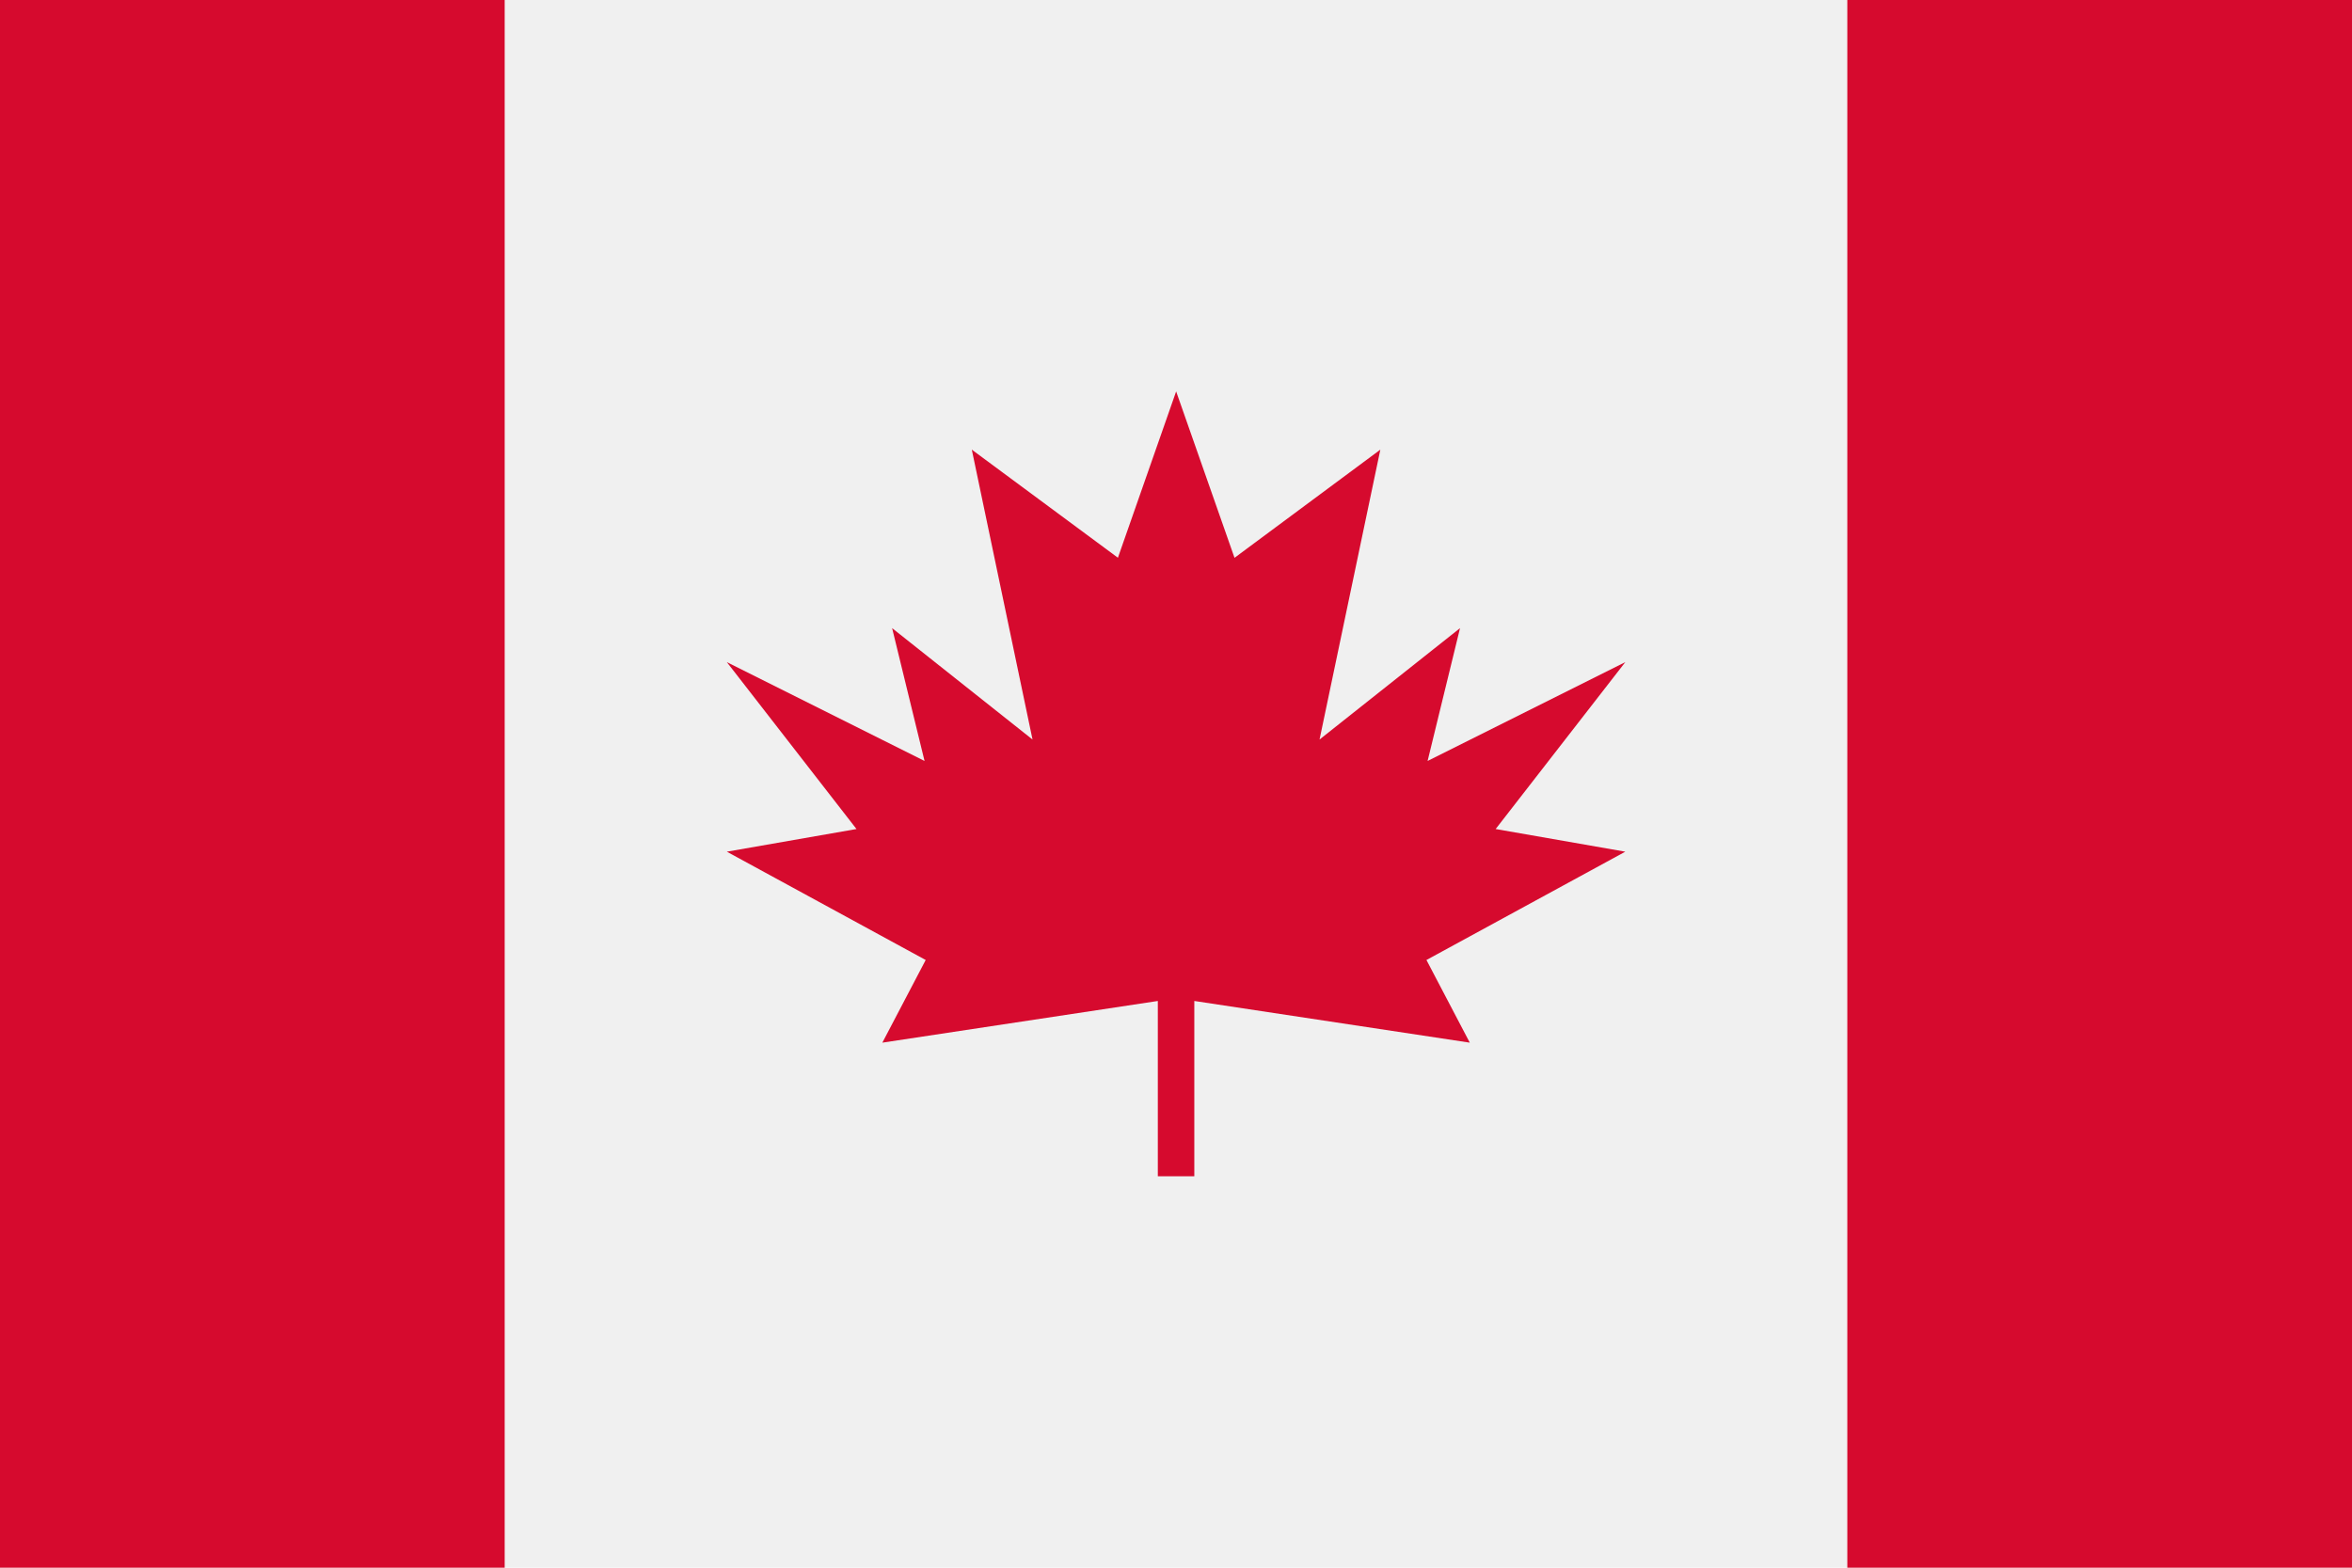
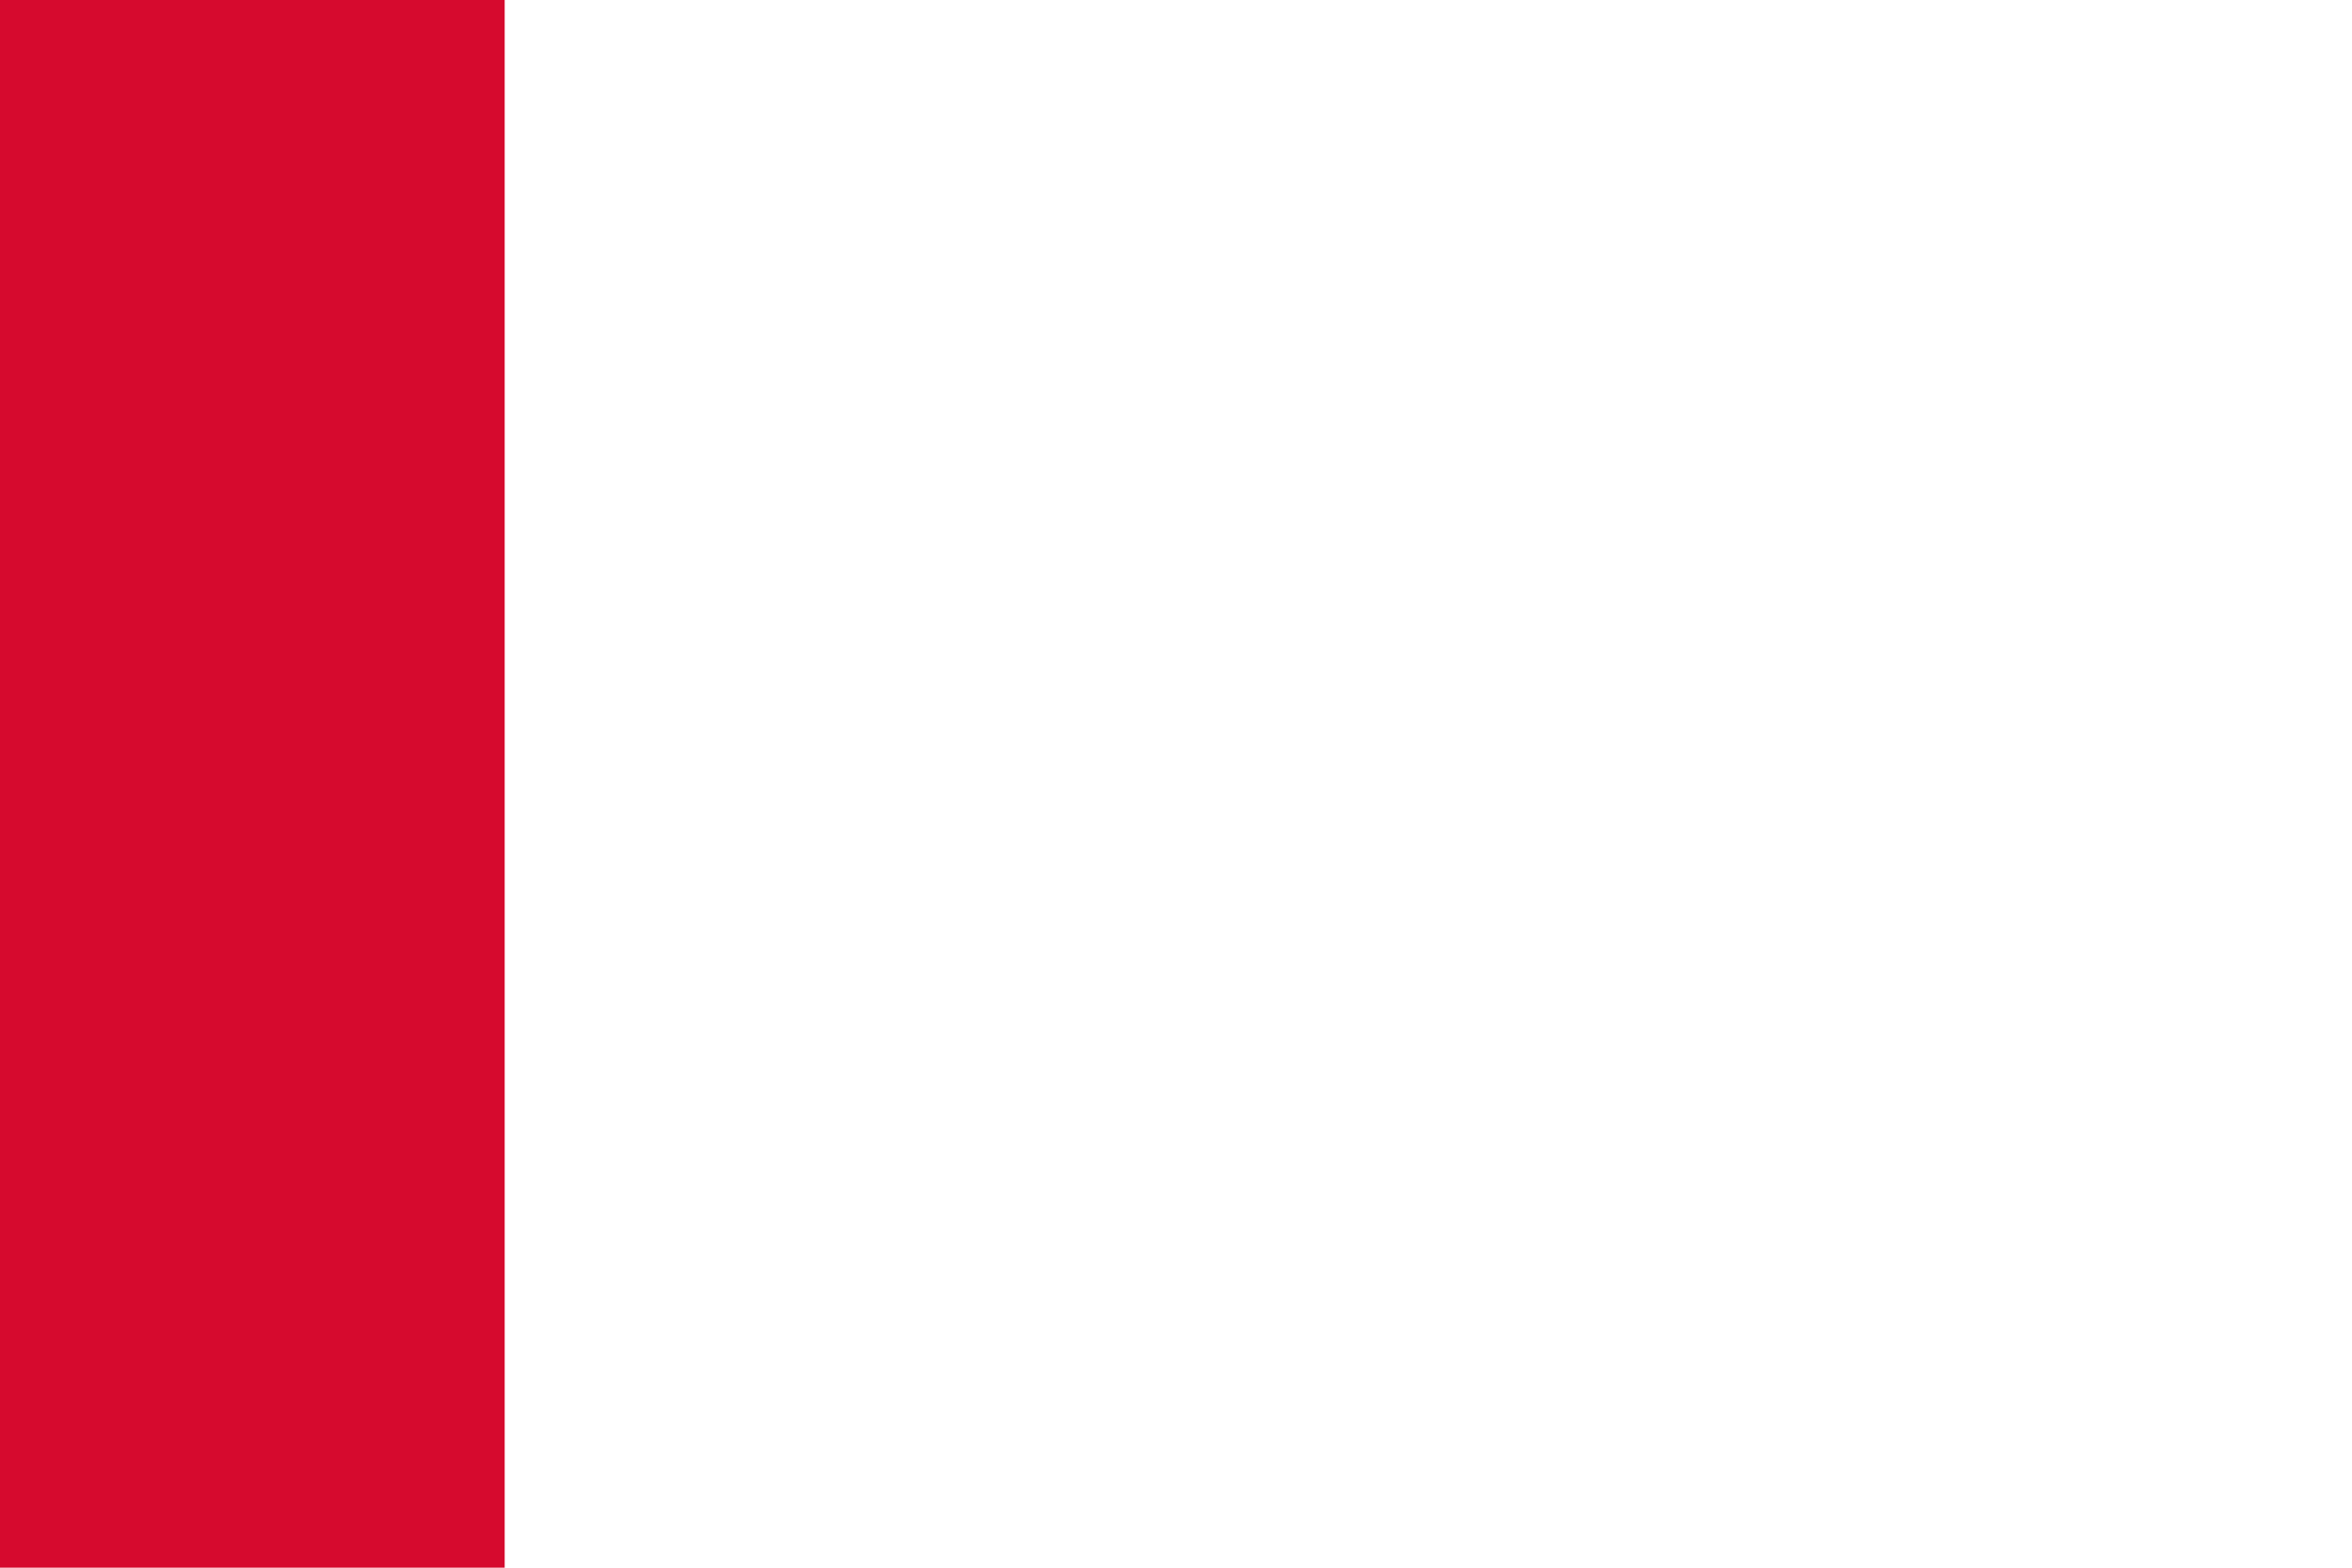
<svg xmlns="http://www.w3.org/2000/svg" width="33" height="22" viewBox="0 0 33 22">
  <g id="ca" transform="translate(-12 -27.751)">
-     <path id="Path_431" data-name="Path 431" d="M12,27.751H45v22H12Z" fill="#f0f0f0" />
    <g id="Group_355" data-name="Group 355" transform="translate(12 27.751)">
-       <path id="Path_432" data-name="Path 432" d="M55.8,53.549l1.819-2.342-2.774,1.387L55.3,50.73l-1.971,1.563.853-4.068-2.046,1.518-.819-2.335L50.5,49.742,48.45,48.225l.852,4.068L47.332,50.73l.455,1.864-2.774-1.387,1.819,2.342-1.819.318,2.79,1.52-.608,1.16,3.865-.585v2.46h.512v-2.46l3.865.585-.608-1.16,2.79-1.52Z" transform="translate(-34.815 -41.915)" fill="#d60a2e" />
      <path id="Path_433" data-name="Path 433" d="M12,27.751h7.081v22H12Z" transform="translate(-12 -27.751)" fill="#d60a2e" />
-       <path id="Path_434" data-name="Path 434" d="M94.667,27.751h7.081v22H94.667Z" transform="translate(-68.748 -27.751)" fill="#d60a2e" />
    </g>
  </g>
</svg>